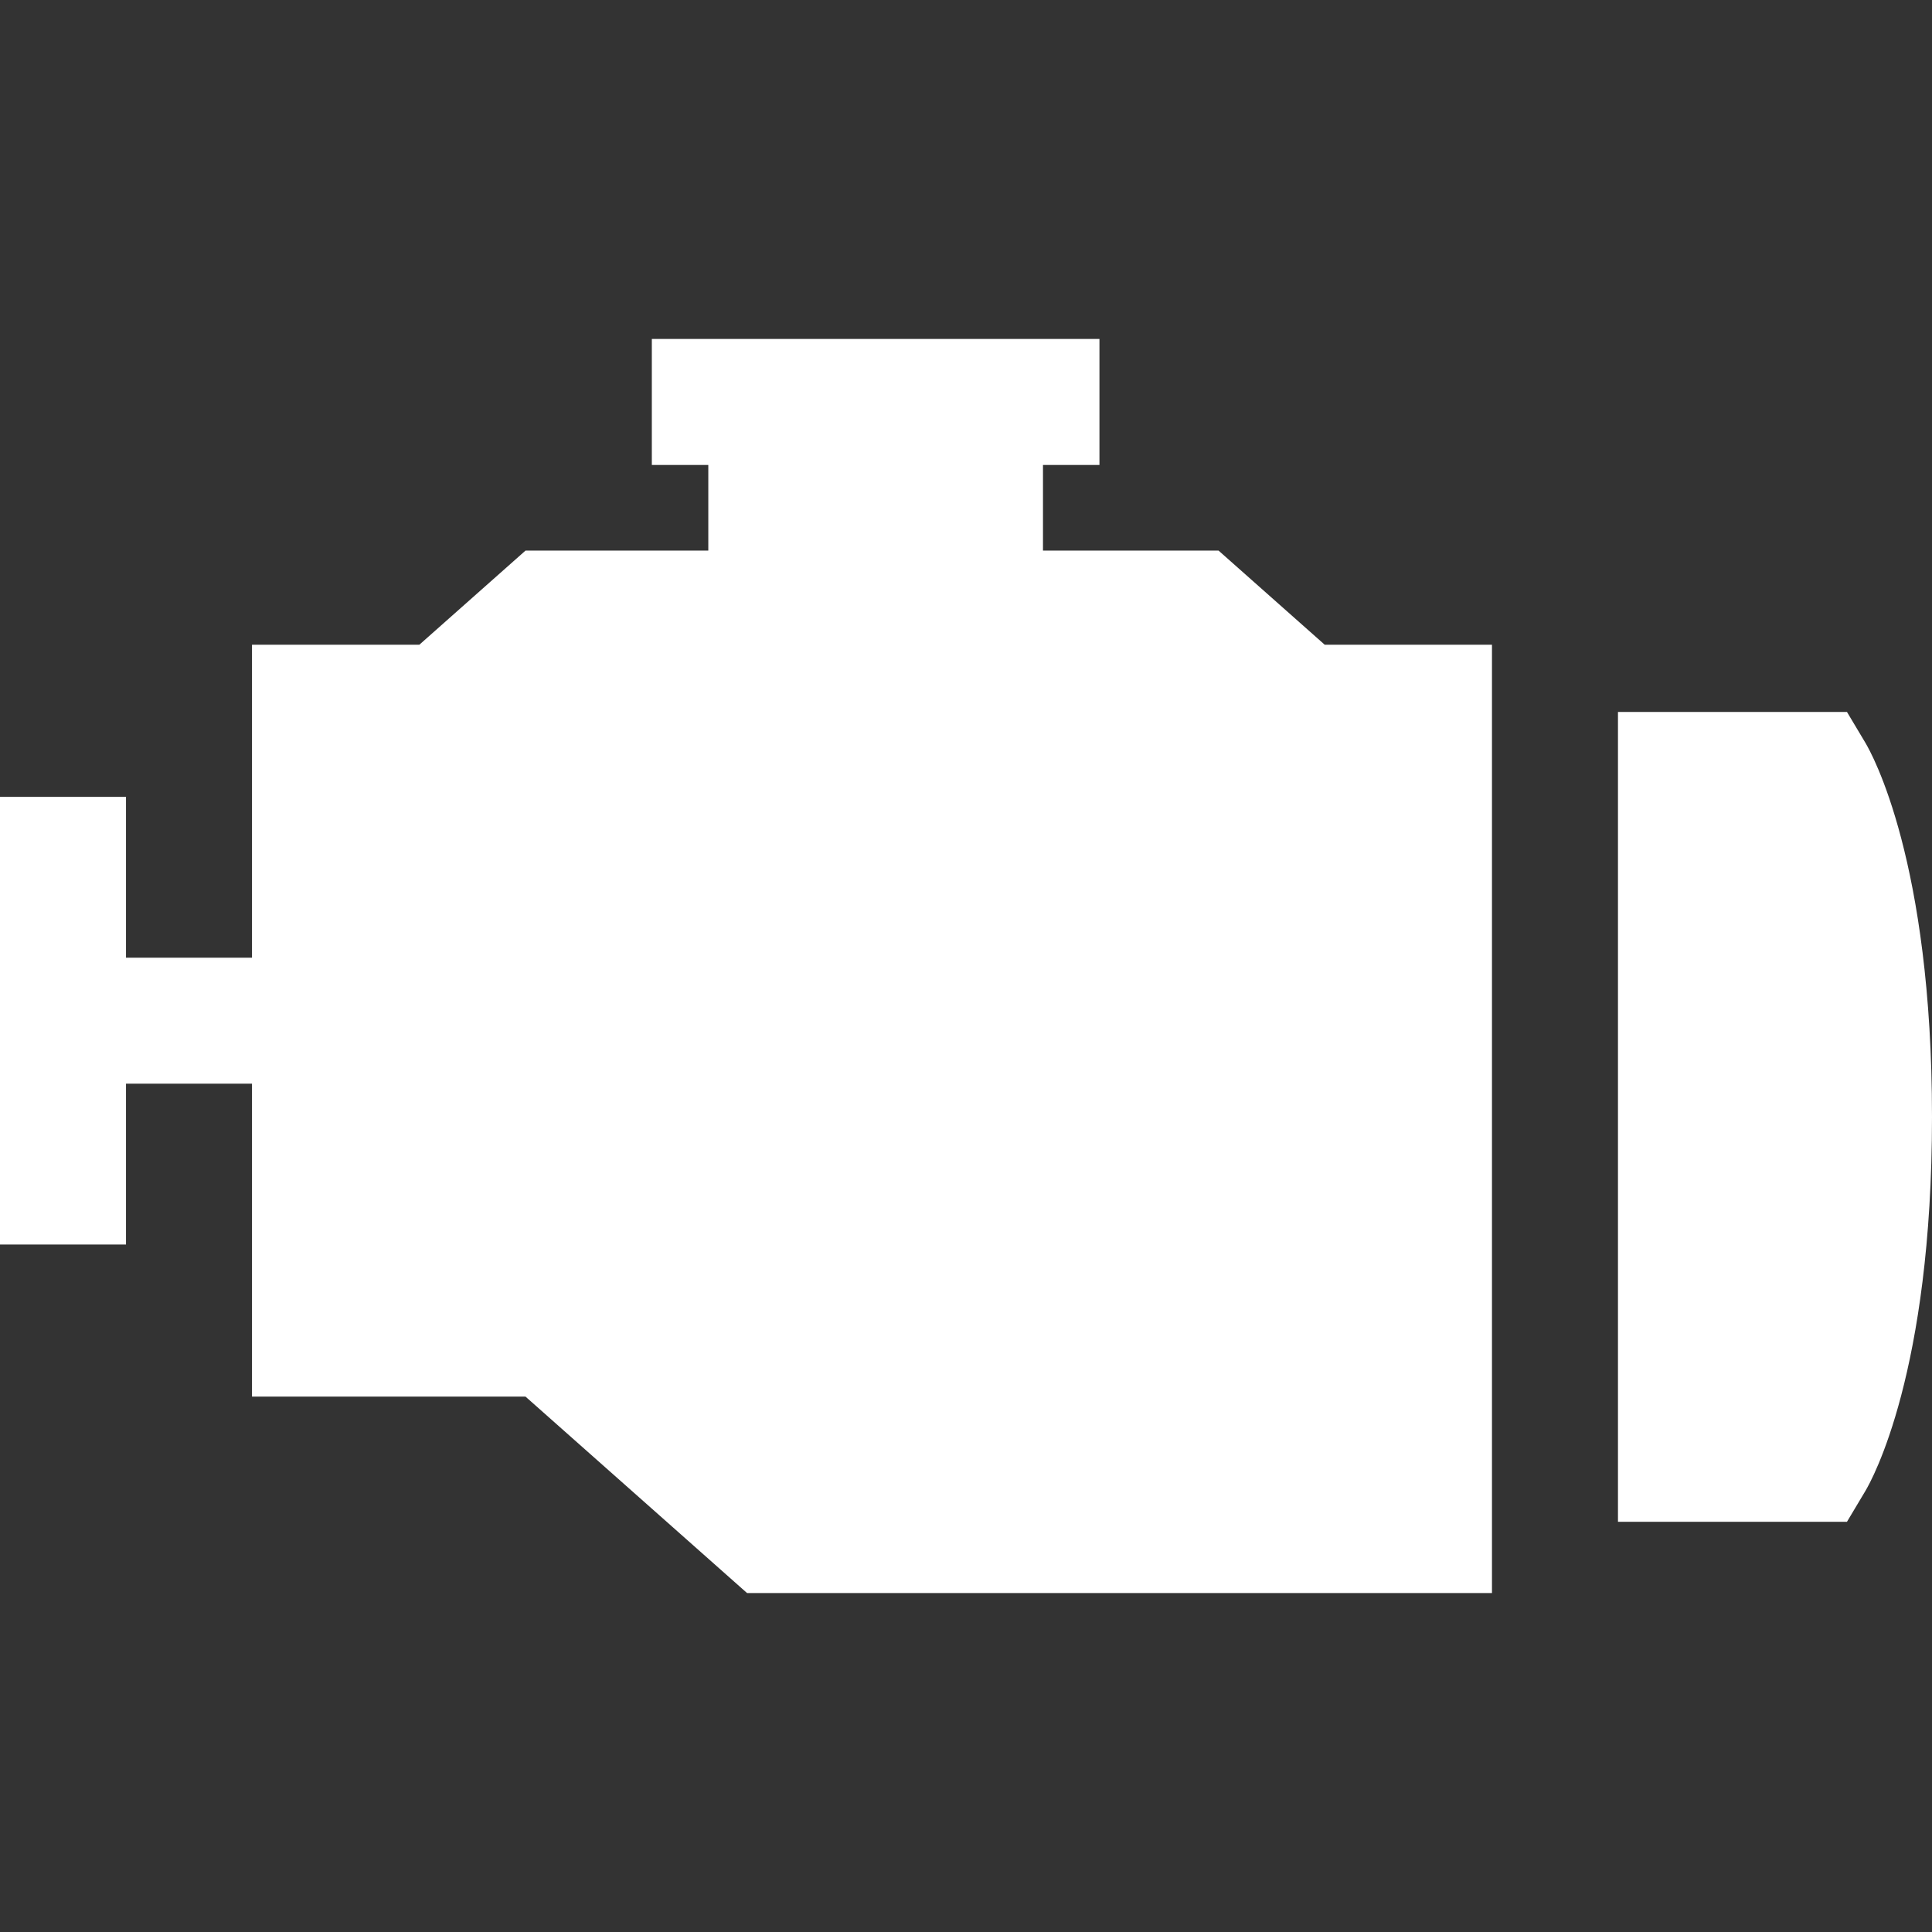
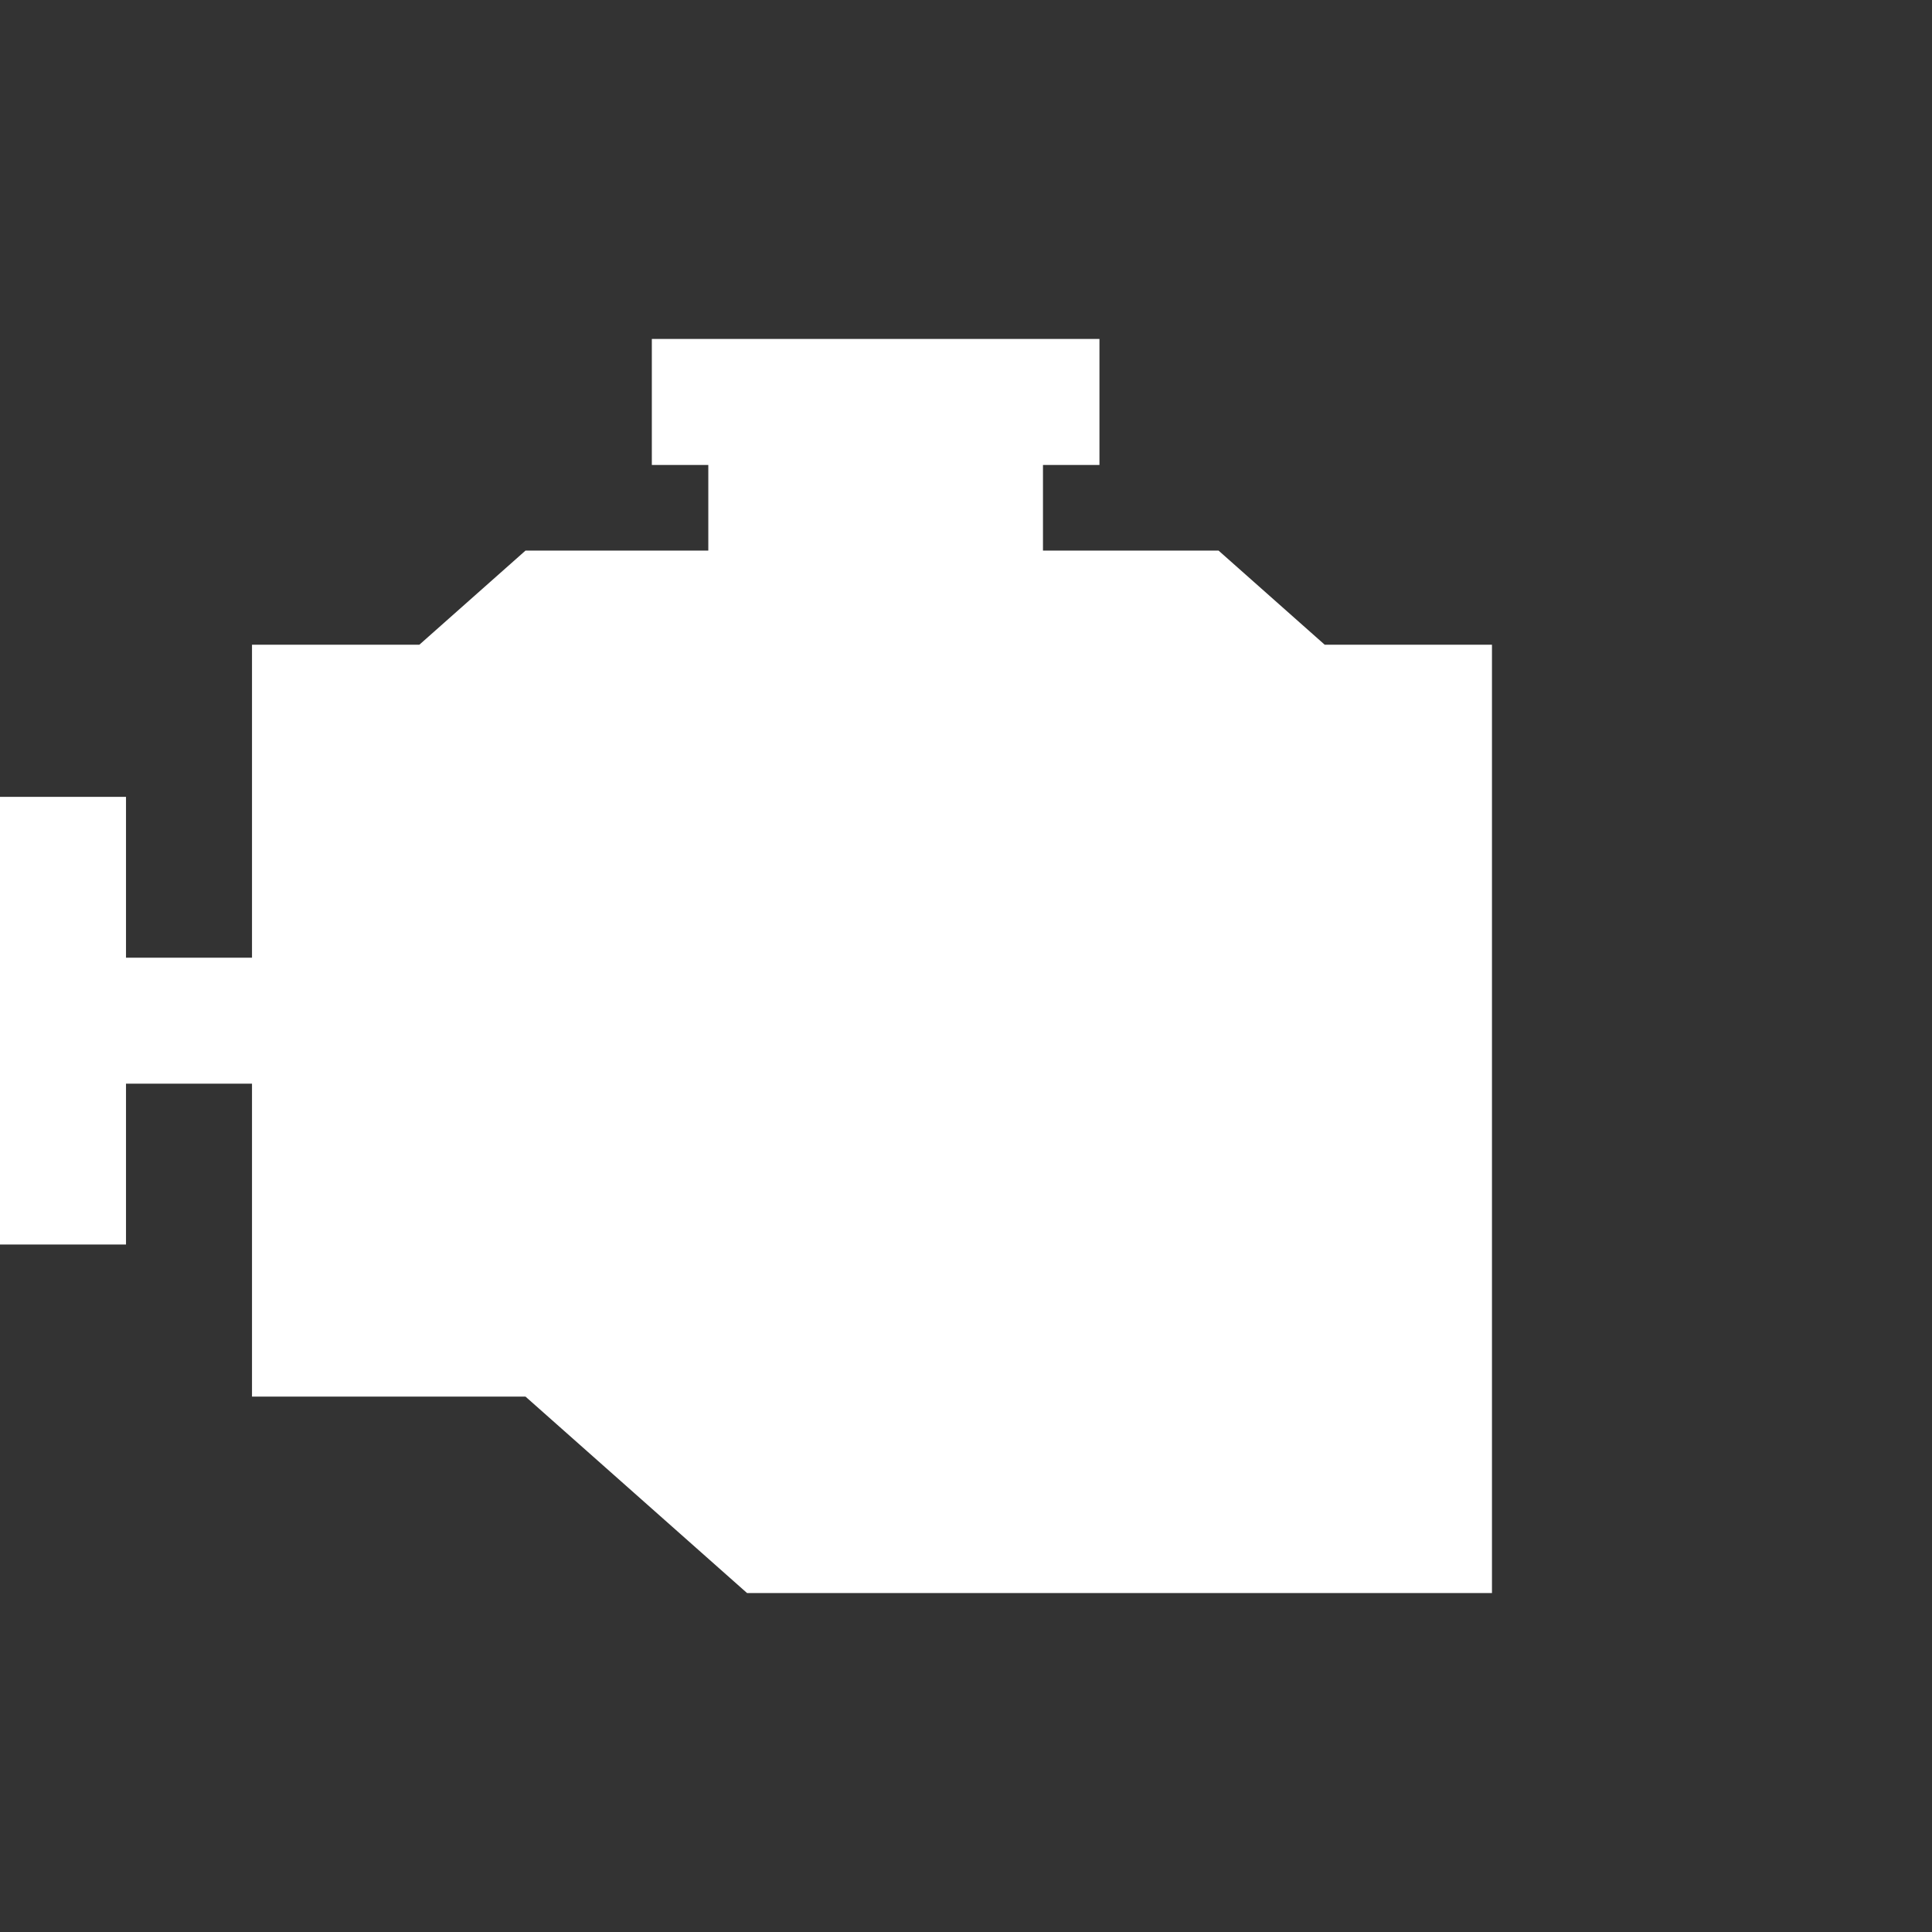
<svg xmlns="http://www.w3.org/2000/svg" fill="#FFF" height="800px" width="800px" version="1.1" id="Layer_1" viewBox="0 0 512 512" xml:space="preserve">
  <rect x="0" y="0" width="512" height="512" fill="#333333" stroke="none" />
  <g>
    <g>
      <polygon points="351.067,170.863 322.93,145.913 276.4,145.913 276.4,123.219 291.366,123.219 291.366,89.828 172.742,89.828     172.742,123.219 187.709,123.219 187.709,145.913 139.265,145.913 111.127,170.863 66.783,170.863 66.783,187.559 66.783,253.795     33.391,253.795 33.391,211.179 0,211.179 0,329.804 33.391,329.804 33.391,287.186 66.783,287.186 66.783,353.422 66.783,370.118     139.265,370.118 197.974,422.172 395.388,422.172 395.388,170.863   " />
    </g>
  </g>
  <g>
    <g>
-       <path d="M494.32,196.801l-4.858-8.131h-60.683v214.625h60.683l4.858-8.132c1.81-3.027,17.68-31.537,17.68-99.181    S496.13,199.829,494.32,196.801z" />
-     </g>
+       </g>
  </g>
</svg>